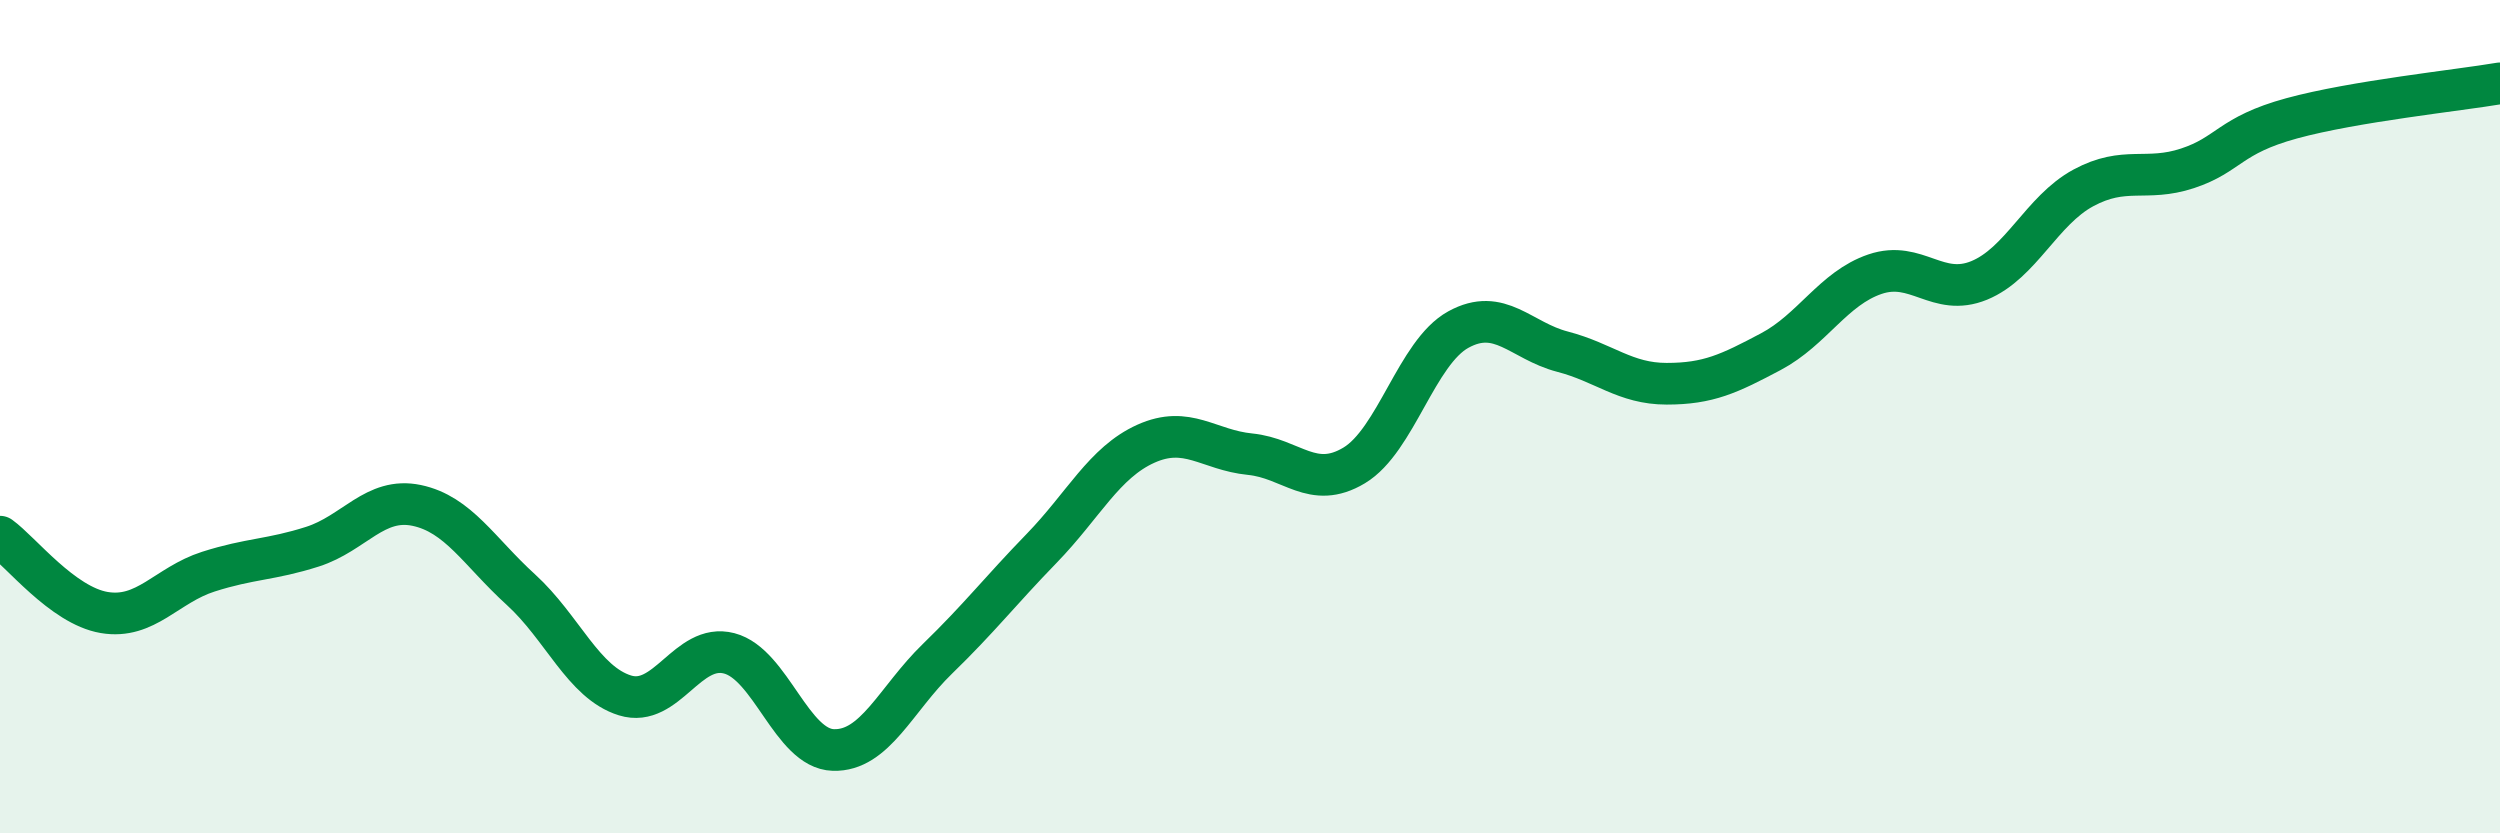
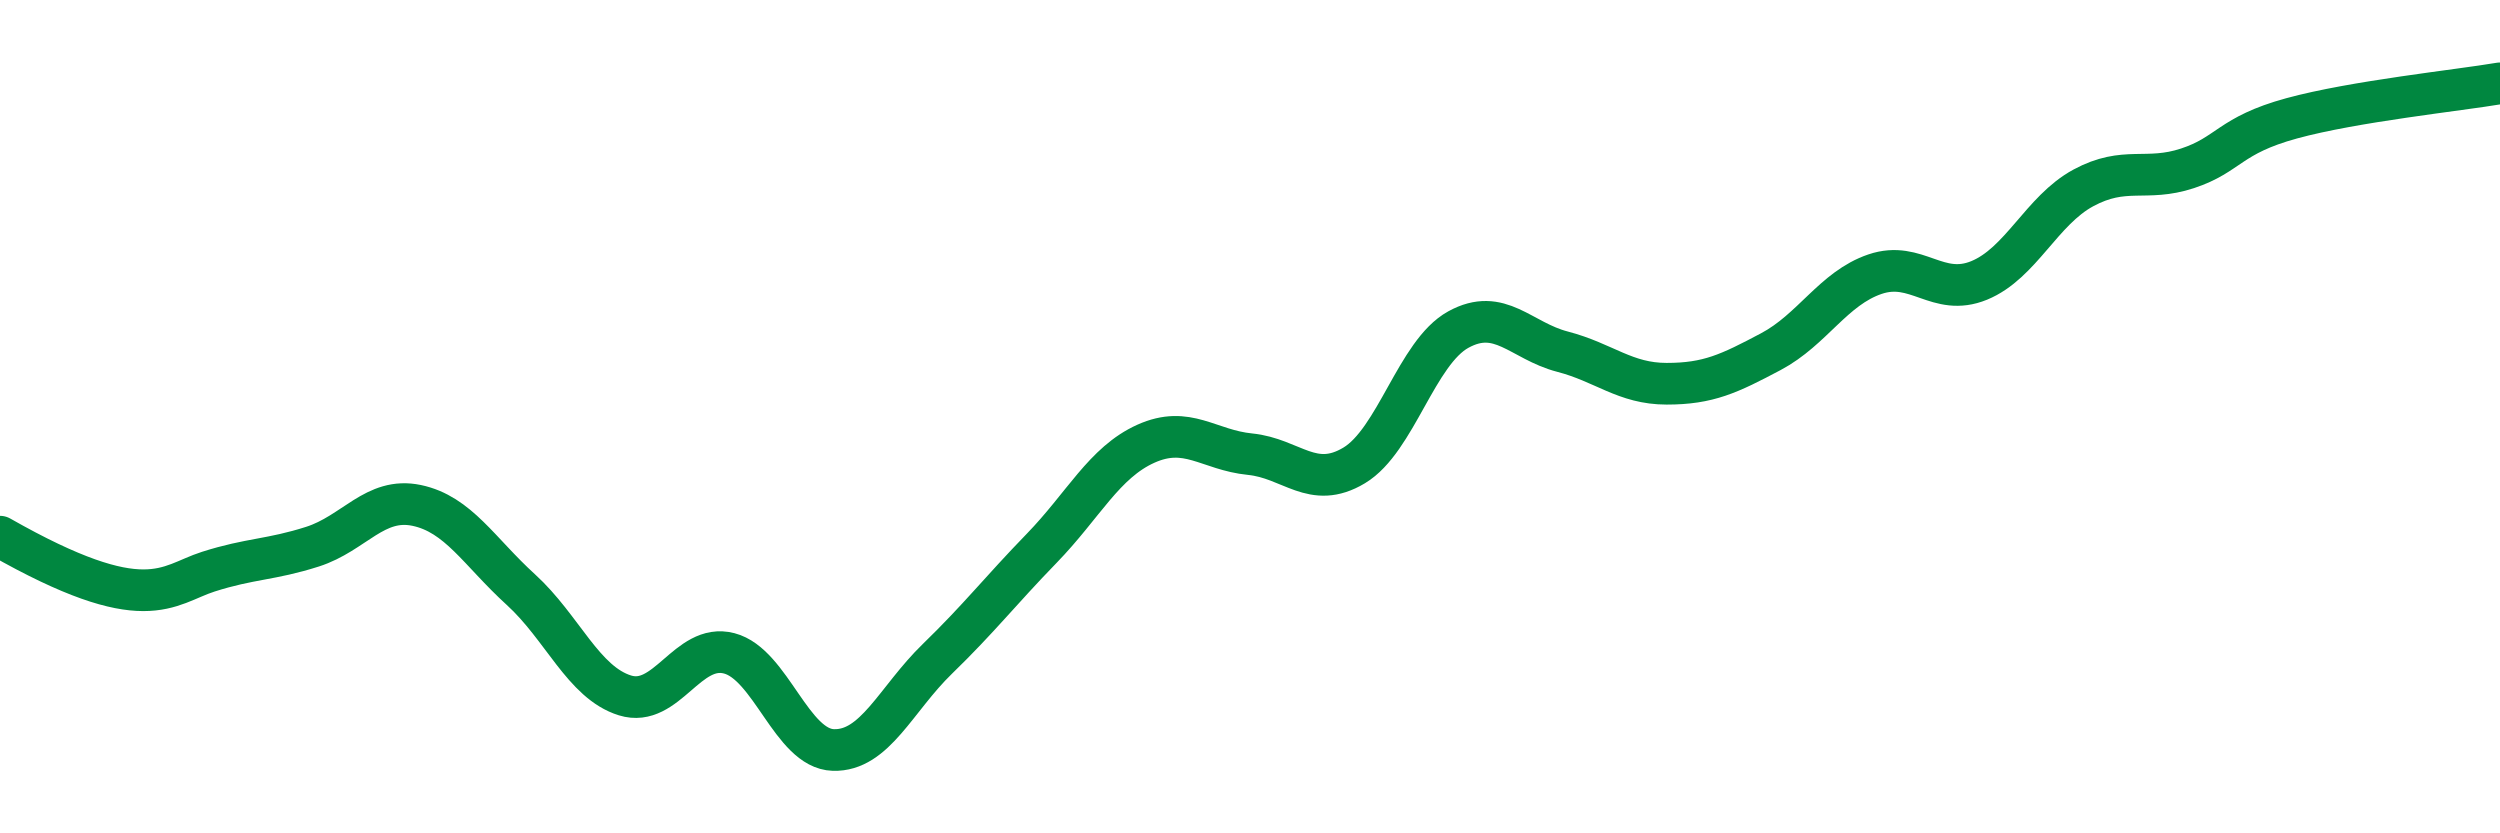
<svg xmlns="http://www.w3.org/2000/svg" width="60" height="20" viewBox="0 0 60 20">
-   <path d="M 0,12.88 C 0.5,13.24 1.5,14.53 2.5,14.7 C 3.5,14.87 4,14.04 5,13.72 C 6,13.4 6.5,13.44 7.5,13.12 C 8.5,12.8 9,11.92 10,12.13 C 11,12.34 11.5,13.24 12.5,14.15 C 13.5,15.06 14,16.38 15,16.69 C 16,17 16.5,15.42 17.5,15.68 C 18.5,15.94 19,17.97 20,18 C 21,18.03 21.5,16.78 22.5,15.81 C 23.5,14.84 24,14.19 25,13.16 C 26,12.13 26.5,11.1 27.5,10.65 C 28.5,10.2 29,10.8 30,10.9 C 31,11 31.5,11.77 32.5,11.17 C 33.5,10.57 34,8.46 35,7.91 C 36,7.36 36.5,8.18 37.5,8.44 C 38.5,8.7 39,9.21 40,9.21 C 41,9.21 41.5,8.97 42.5,8.44 C 43.5,7.91 44,6.92 45,6.58 C 46,6.24 46.5,7.14 47.5,6.73 C 48.5,6.32 49,5.05 50,4.51 C 51,3.97 51.5,4.37 52.5,4.04 C 53.5,3.71 53.5,3.25 55,2.84 C 56.5,2.43 59,2.17 60,2L60 20L0 20Z" fill="#008740" opacity="0.1" stroke-linecap="round" stroke-linejoin="round" />
-   <path d="M 0,12.88 C 0.5,13.24 1.5,14.53 2.5,14.7 C 3.5,14.87 4,14.04 5,13.72 C 6,13.4 6.5,13.44 7.5,13.12 C 8.5,12.8 9,11.92 10,12.13 C 11,12.34 11.5,13.24 12.5,14.15 C 13.5,15.06 14,16.38 15,16.69 C 16,17 16.5,15.42 17.5,15.68 C 18.5,15.94 19,17.97 20,18 C 21,18.03 21.5,16.78 22.5,15.81 C 23.5,14.84 24,14.19 25,13.16 C 26,12.13 26.5,11.1 27.5,10.65 C 28.5,10.2 29,10.8 30,10.9 C 31,11 31.5,11.77 32.5,11.17 C 33.5,10.57 34,8.46 35,7.91 C 36,7.36 36.5,8.18 37.5,8.44 C 38.5,8.7 39,9.21 40,9.21 C 41,9.21 41.5,8.97 42.5,8.44 C 43.5,7.91 44,6.92 45,6.58 C 46,6.24 46.5,7.14 47.5,6.73 C 48.5,6.32 49,5.05 50,4.51 C 51,3.97 51.5,4.37 52.5,4.04 C 53.5,3.71 53.5,3.25 55,2.84 C 56.5,2.43 59,2.17 60,2" stroke="#008740" stroke-width="1" fill="none" stroke-linecap="round" stroke-linejoin="round" />
+   <path d="M 0,12.88 C 3.5,14.87 4,14.04 5,13.72 C 6,13.4 6.5,13.44 7.5,13.12 C 8.5,12.8 9,11.92 10,12.13 C 11,12.34 11.5,13.24 12.5,14.15 C 13.5,15.06 14,16.38 15,16.69 C 16,17 16.5,15.42 17.5,15.68 C 18.5,15.94 19,17.97 20,18 C 21,18.03 21.5,16.78 22.5,15.81 C 23.5,14.84 24,14.19 25,13.16 C 26,12.13 26.5,11.1 27.5,10.65 C 28.5,10.2 29,10.8 30,10.9 C 31,11 31.5,11.77 32.5,11.17 C 33.5,10.57 34,8.46 35,7.91 C 36,7.36 36.5,8.18 37.5,8.44 C 38.5,8.7 39,9.21 40,9.21 C 41,9.21 41.5,8.97 42.5,8.44 C 43.5,7.91 44,6.92 45,6.58 C 46,6.24 46.5,7.14 47.5,6.73 C 48.5,6.32 49,5.05 50,4.51 C 51,3.97 51.5,4.37 52.5,4.04 C 53.5,3.71 53.5,3.25 55,2.84 C 56.5,2.43 59,2.17 60,2" stroke="#008740" stroke-width="1" fill="none" stroke-linecap="round" stroke-linejoin="round" />
</svg>